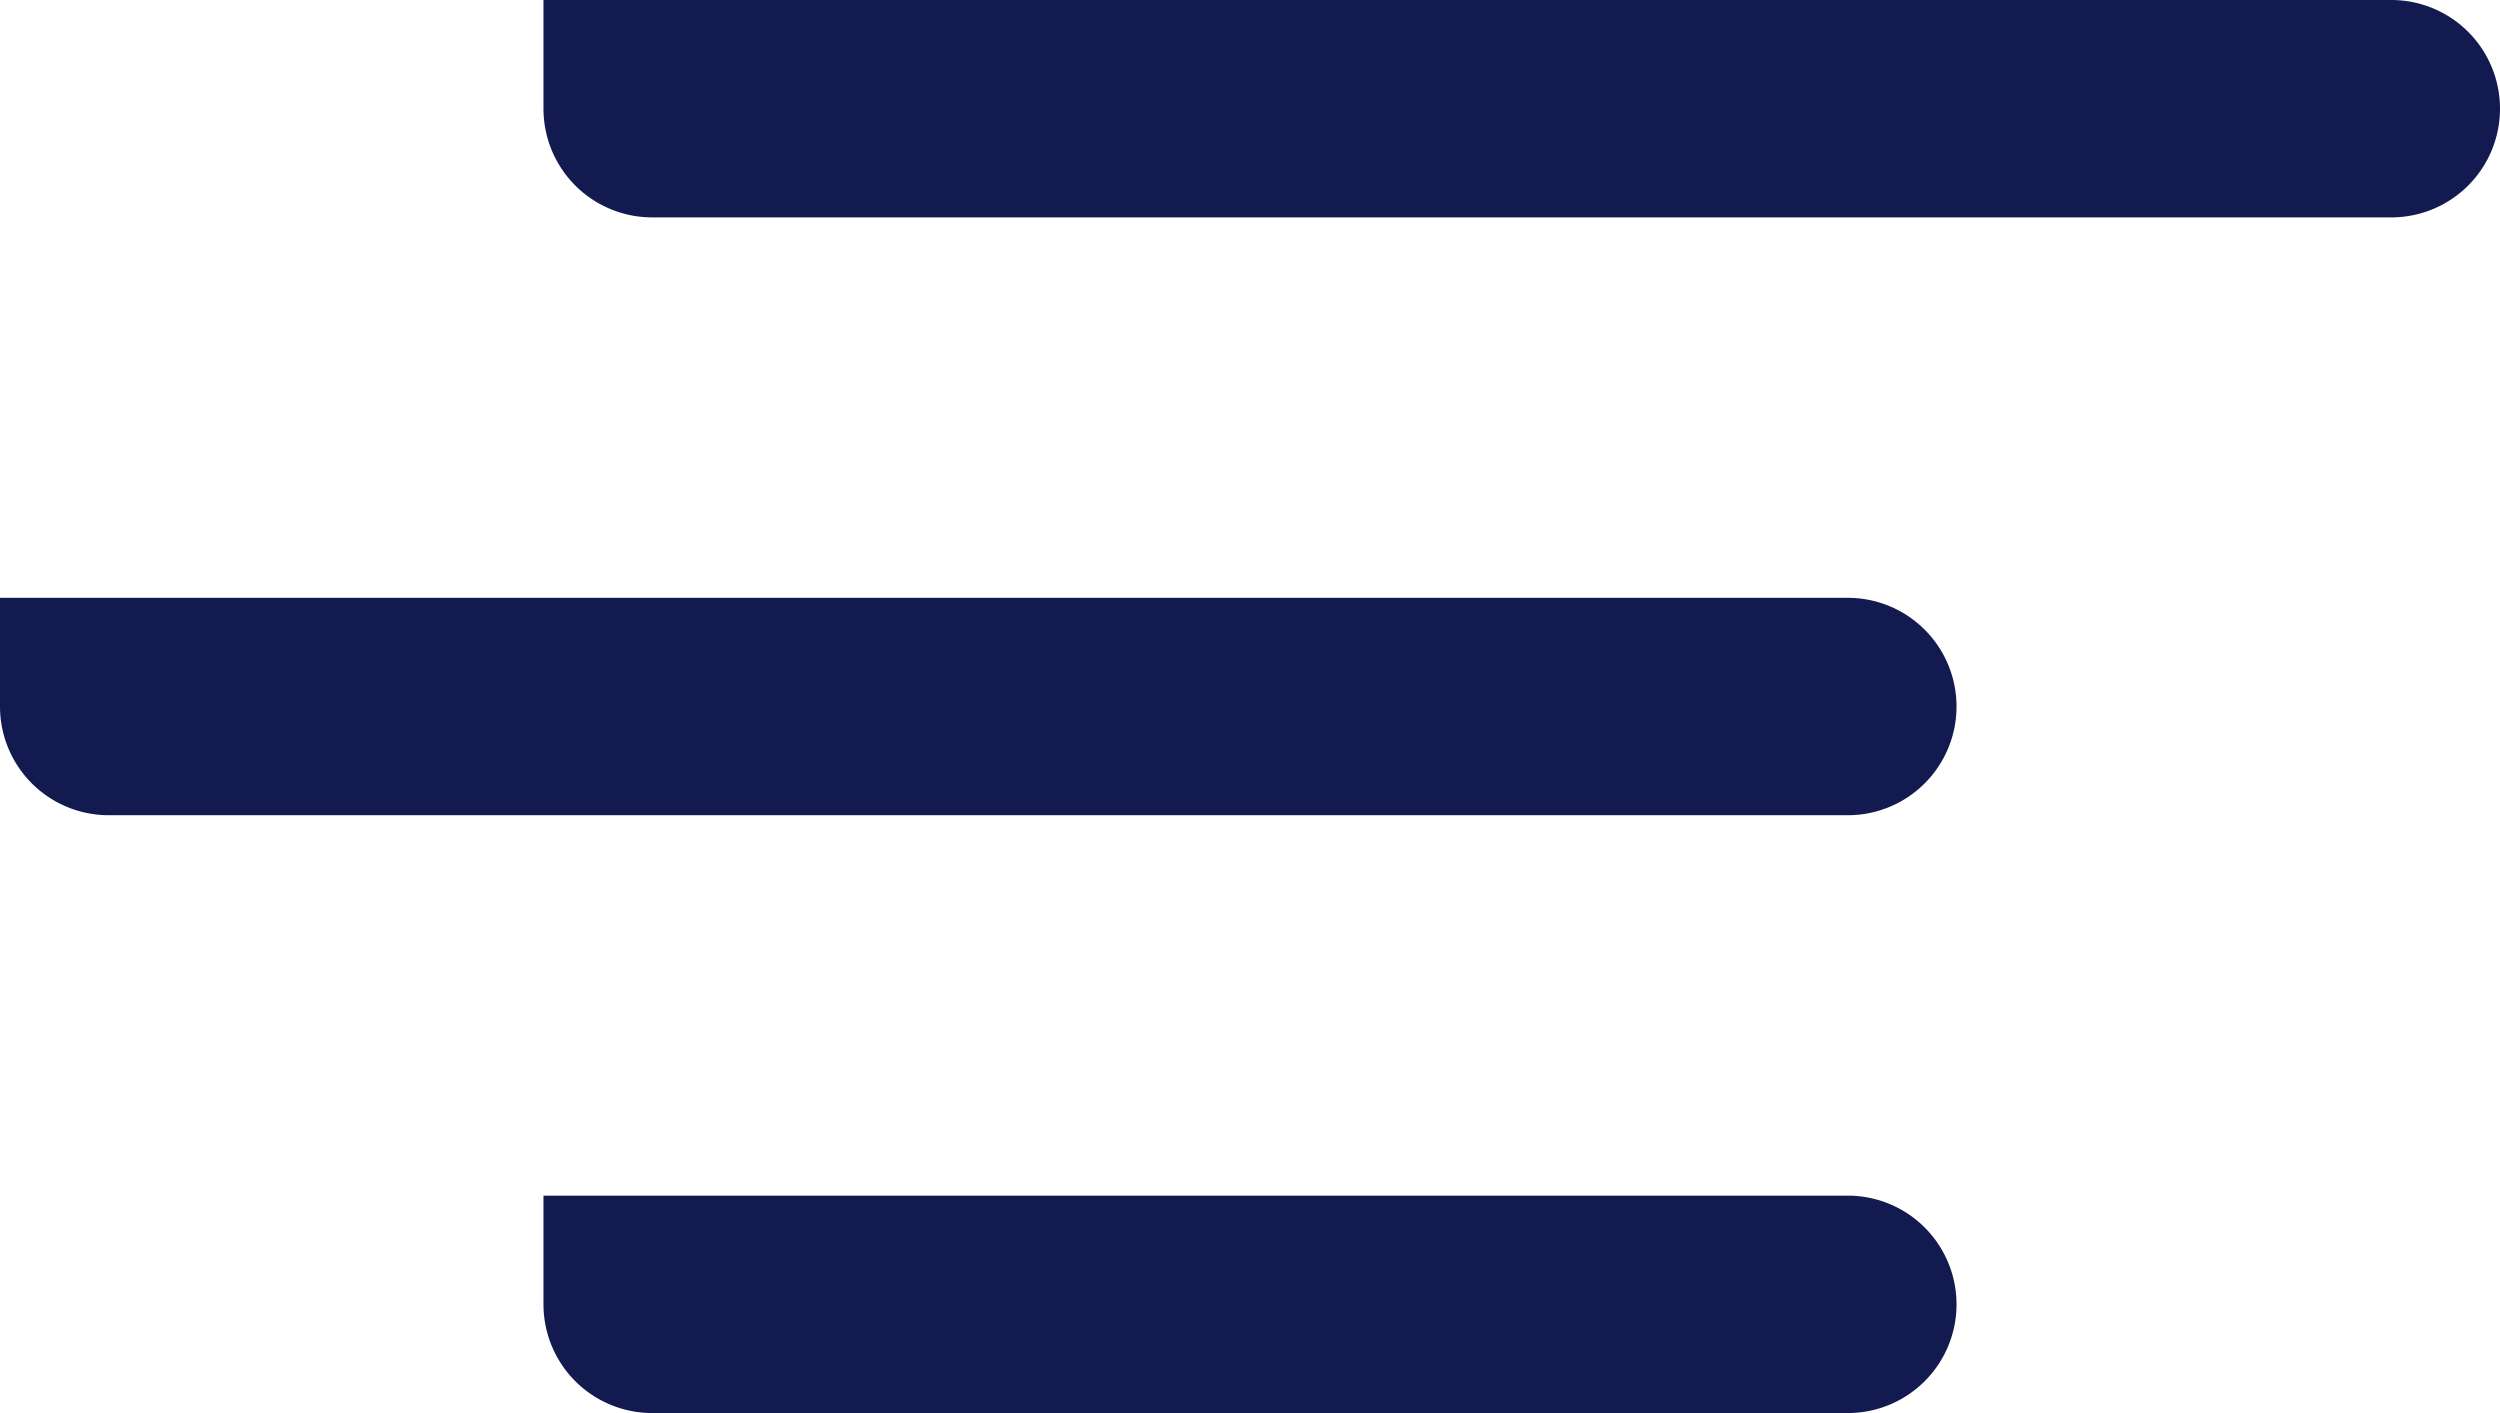
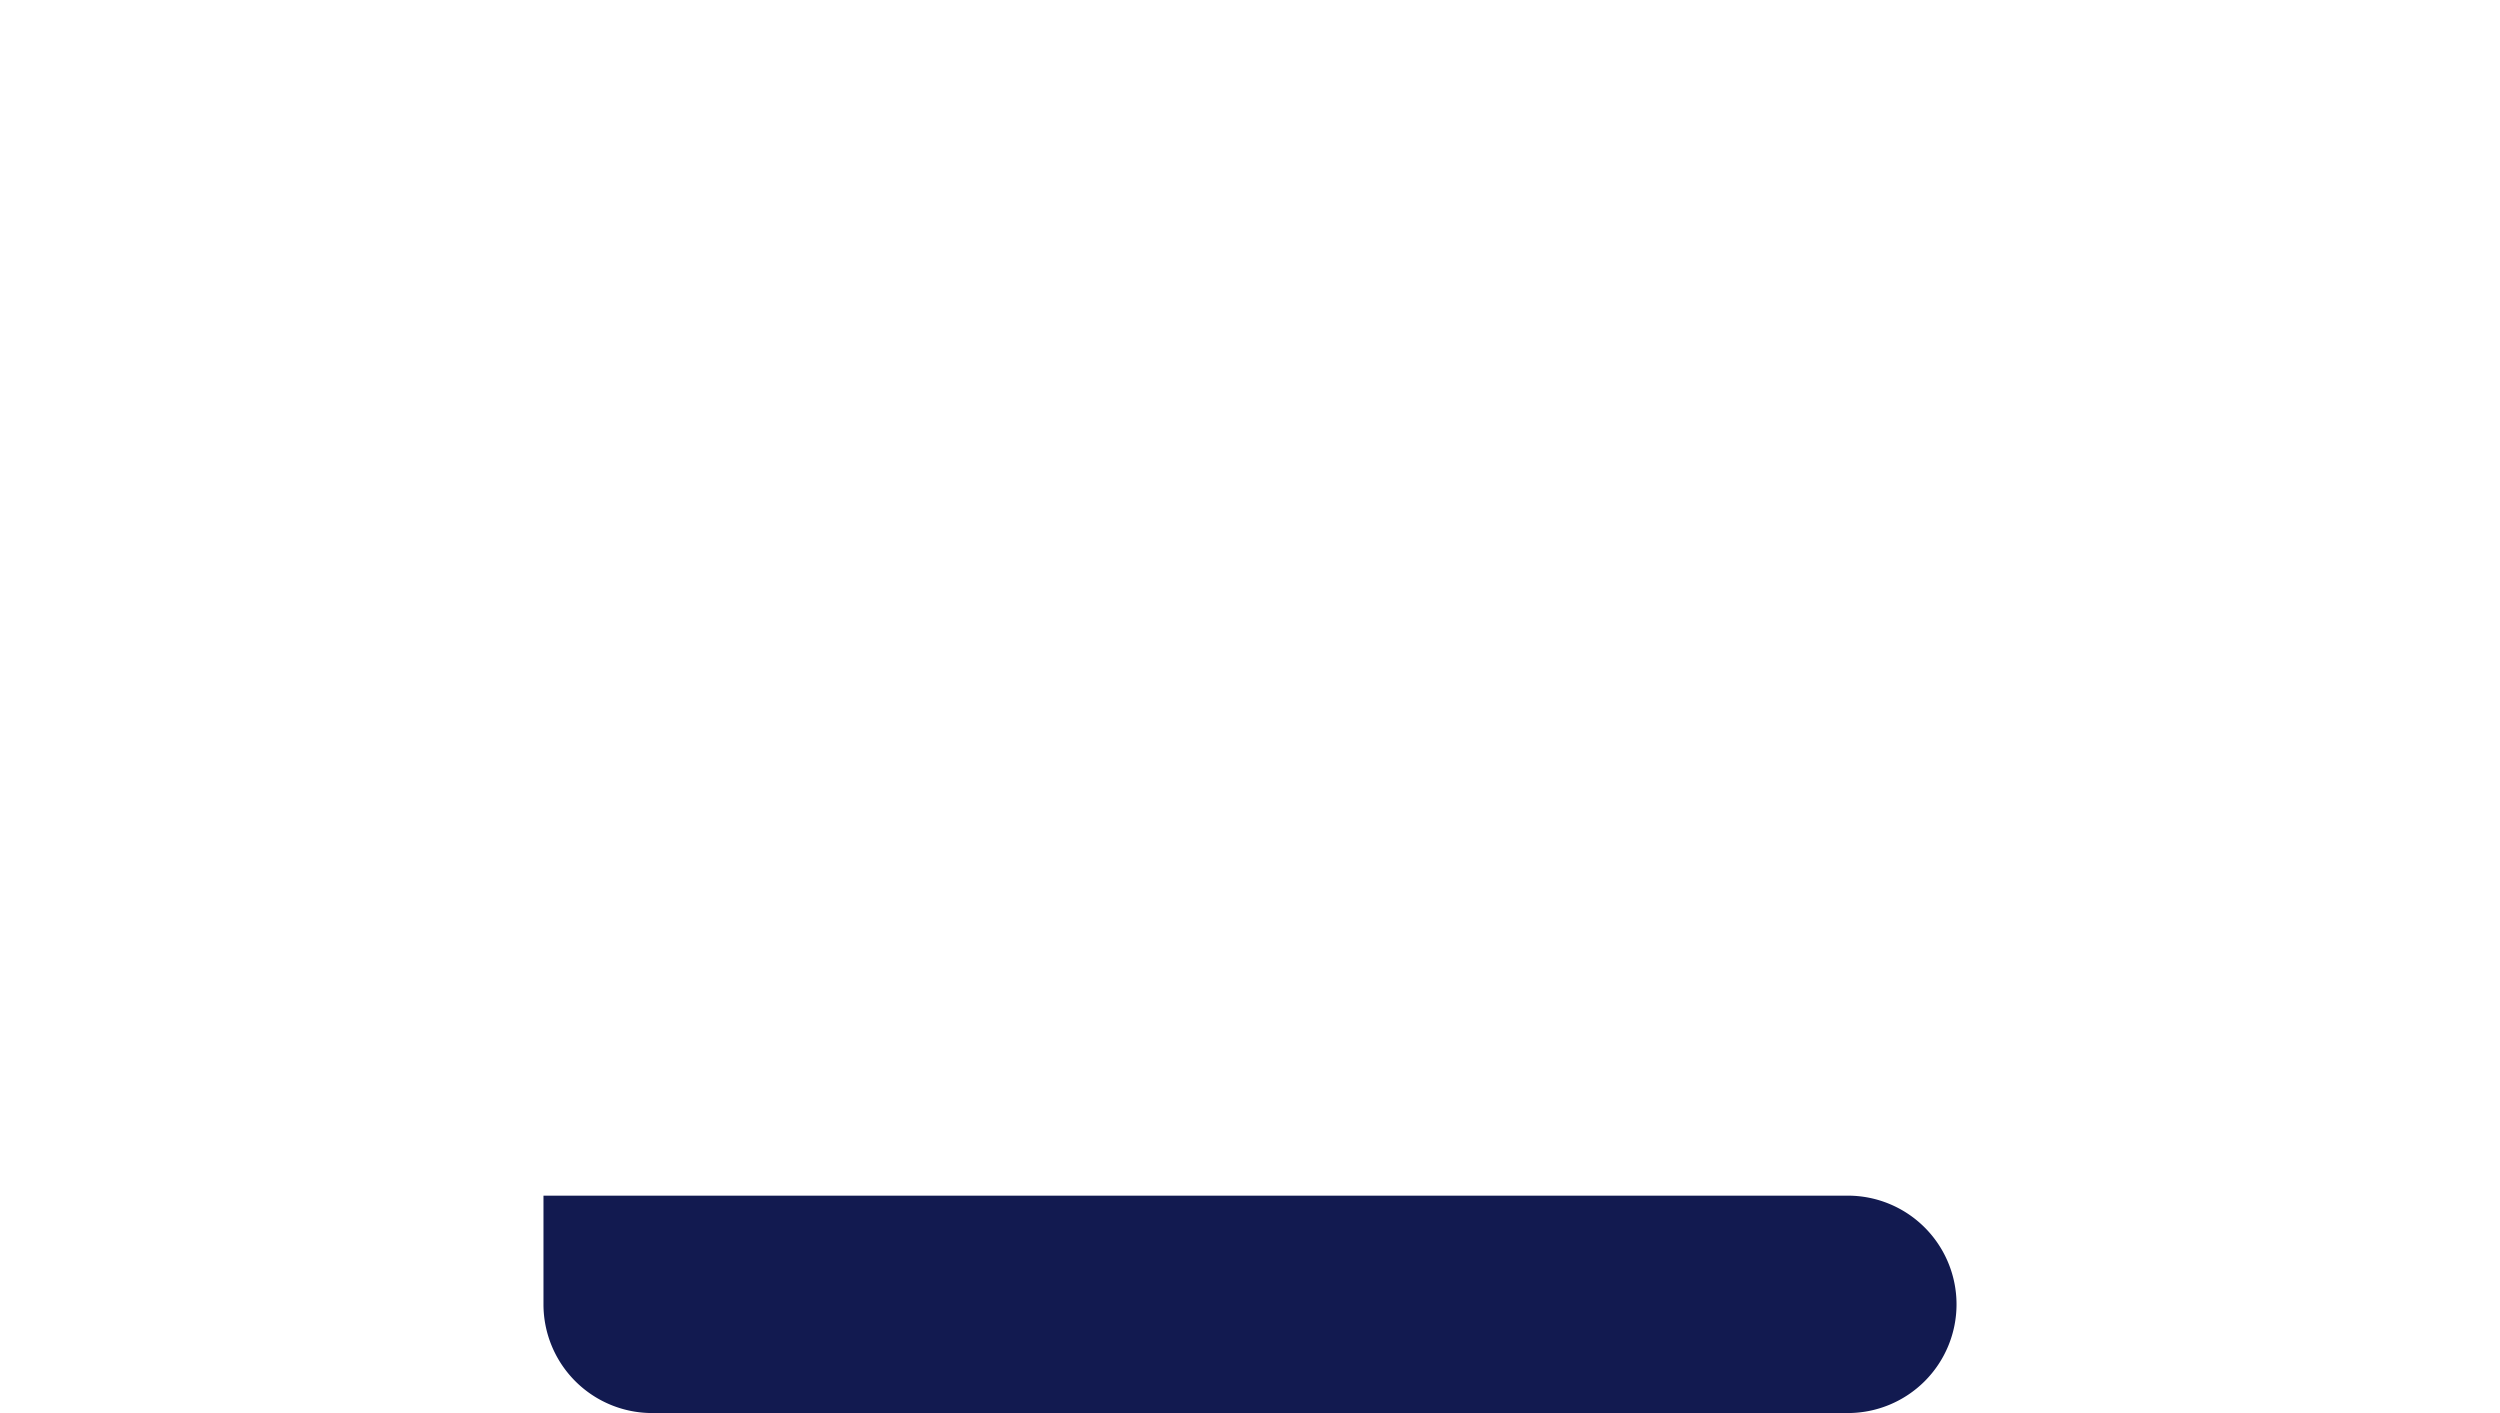
<svg xmlns="http://www.w3.org/2000/svg" width="46" height="26" viewBox="0 0 46 26">
  <defs>
    <style>.a{fill:#121a50;}</style>
  </defs>
  <g transform="translate(-347 -96)">
-     <path class="a" d="M0,0H34a2,2,0,0,1,2,2V2a2,2,0,0,1-2,2H2A2,2,0,0,1,0,2V0A0,0,0,0,1,0,0Z" transform="translate(357 96)" />
-     <path class="a" d="M0,0H34a2,2,0,0,1,2,2V2a2,2,0,0,1-2,2H2A2,2,0,0,1,0,2V0A0,0,0,0,1,0,0Z" transform="translate(347 107)" />
    <path class="a" d="M0,0H24a2,2,0,0,1,2,2V2a2,2,0,0,1-2,2H2A2,2,0,0,1,0,2V0A0,0,0,0,1,0,0Z" transform="translate(357 118)" />
  </g>
</svg>